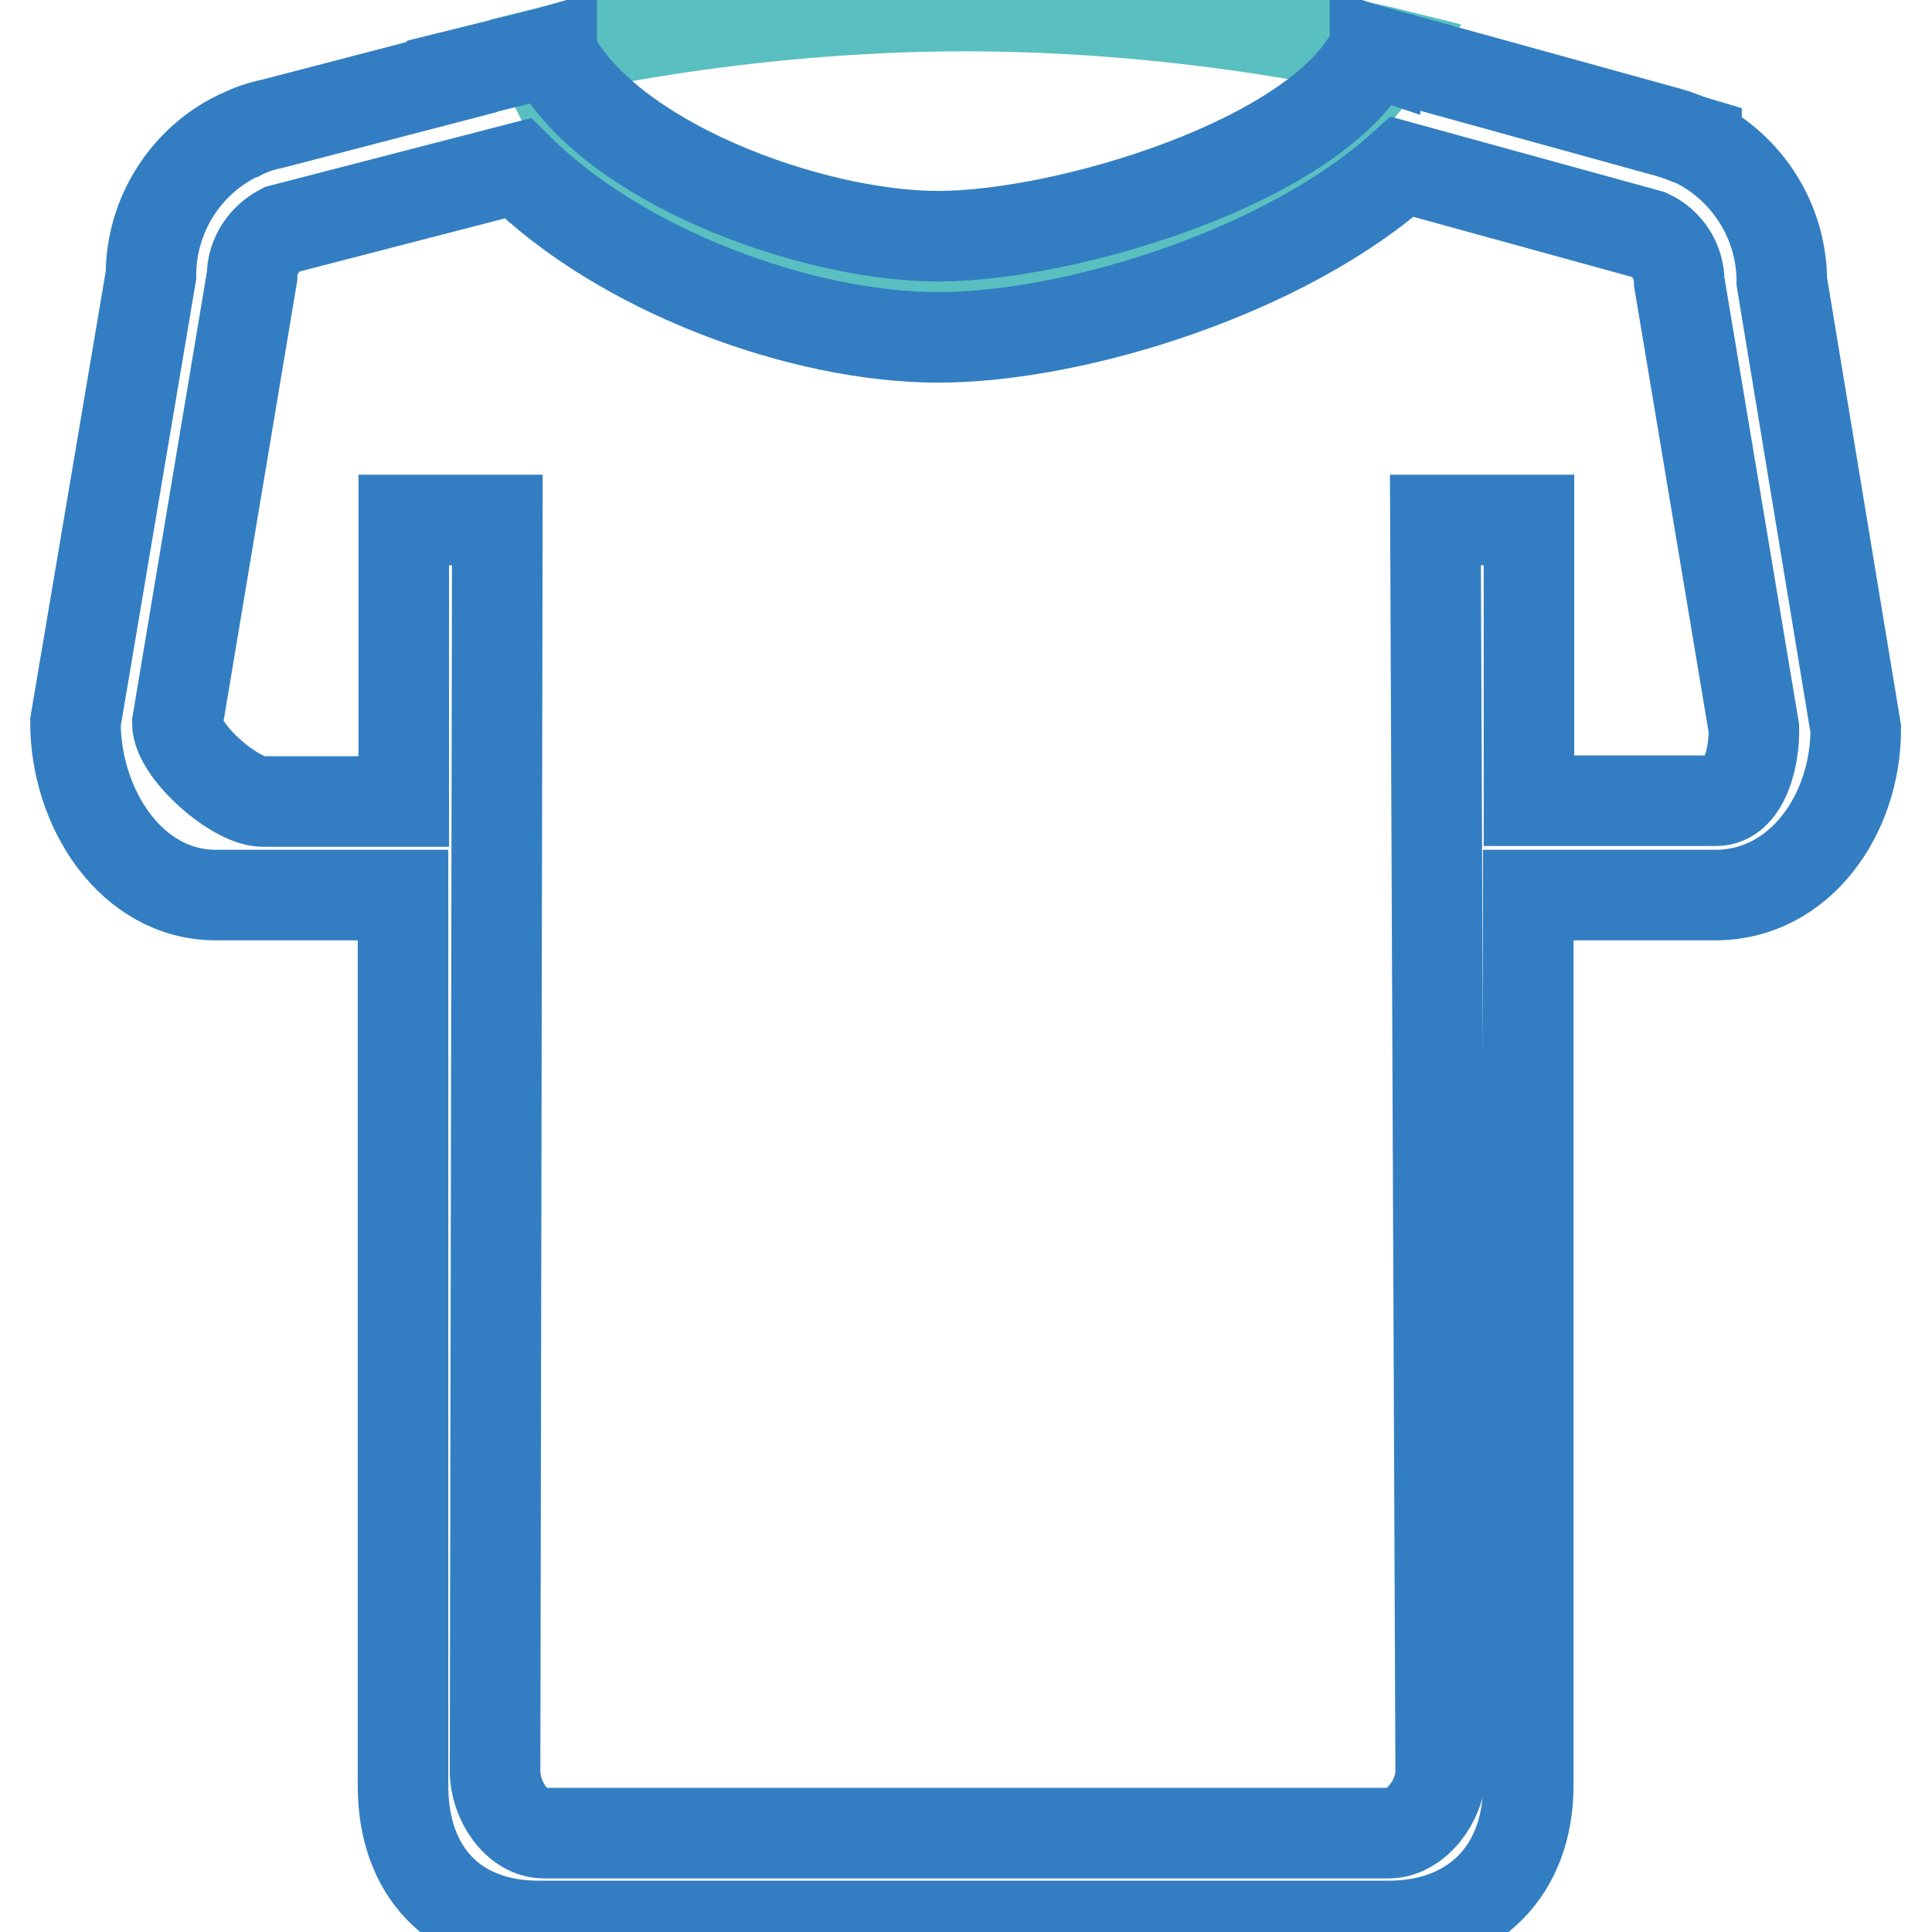
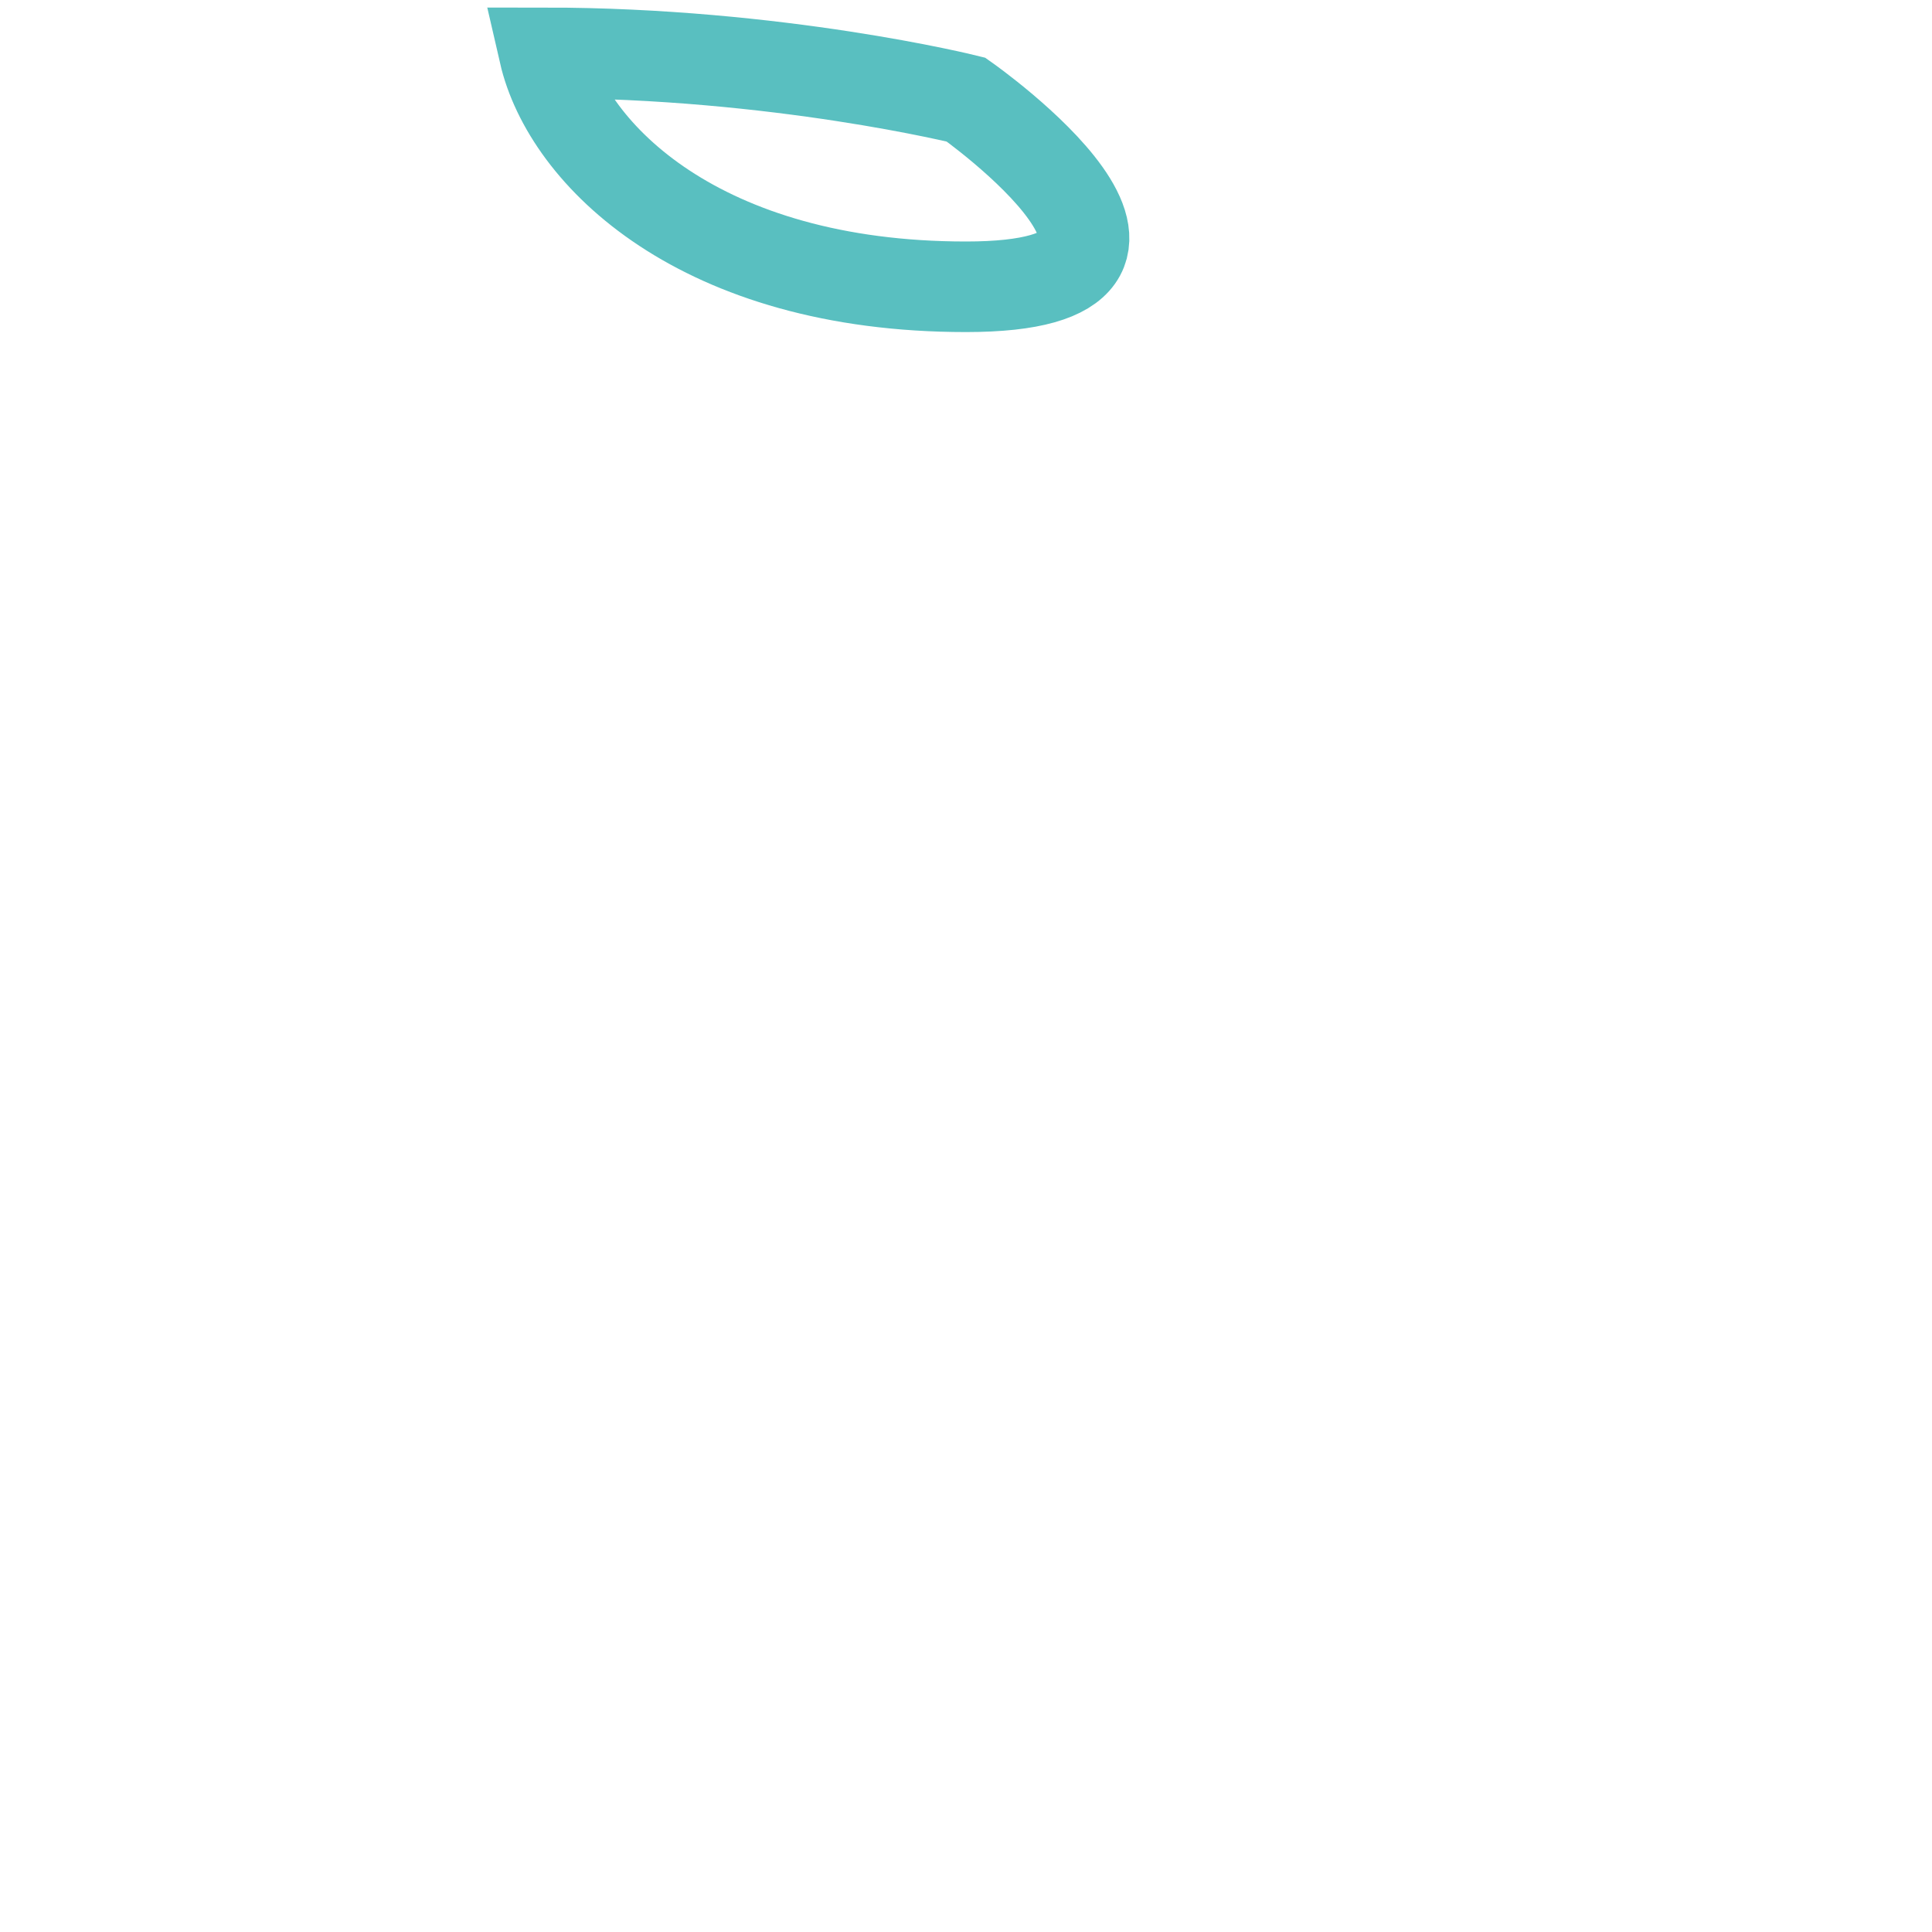
<svg xmlns="http://www.w3.org/2000/svg" version="1.1" x="0px" y="0px" viewBox="0 0 256 256" enable-background="new 0 0 256 256" xml:space="preserve">
  <g>
-     <path stroke-width="12" fill-opacity="0" stroke="#59bfc0" d="M72.1,7c0,0,24.8-6.2,55.9-6.2c31,0,55.9,6.2,55.9,6.2S163.2,38,128,38C92.8,38,75.2,20.5,72.1,7z" />
-     <path stroke-width="12" fill-opacity="0" stroke="#337ec2" d="M236.1,37.3c0-8-4.6-15-11.3-18.4l0-0.1l-1-0.3c-1.2-0.5-2.4-0.9-3.6-1.2L182.2,6.8v0.1l-0.3-0.1 c-7.3,14.5-40.6,24.5-57.6,24.5c-16.9,0-43.9-9.9-51.2-24.3V6.8L72.4,7l-12.5,3.1c0,0,0,0.1,0,0.1l-23.8,6.2 c-1.5,0.3-3,0.8-4.3,1.5l-0.3,0.1v0c-6.8,3.3-11.5,10.4-11.5,18.5L10,95.7c0,11.4,7.4,22.9,18.6,22.9h24.8v118 c0,11.4,6.8,18.6,18,18.6H184c11.2,0,18.5-7.3,18.5-18.6v-118h24.8c11.2,0,18.6-10.7,18.6-22L236.1,37.3z M227.4,106.1h-24.8V68.9 h-12.4l0.7,165.8c0,3.8-3.2,8.2-6.9,8.2H72.1c-3.7,0-6.5-4.4-6.5-8.2l0.3-165.8H53.5v37.3H34.8c-3.7,0-11.3-6.7-11.3-10.4l9.9-59.2 c0-2.7,1.6-5,3.9-6.2l31.3-8.1c13.7,13.6,37.6,22.4,55.7,22.4c18.3,0,46.2-8.8,61.5-22.6l32.7,9c2.4,1.1,4,3.5,4,6.2l9.9,59.2 C232.5,100.3,231.1,106.1,227.4,106.1z" />
+     <path stroke-width="12" fill-opacity="0" stroke="#59bfc0" d="M72.1,7c31,0,55.9,6.2,55.9,6.2S163.2,38,128,38C92.8,38,75.2,20.5,72.1,7z" />
  </g>
</svg>